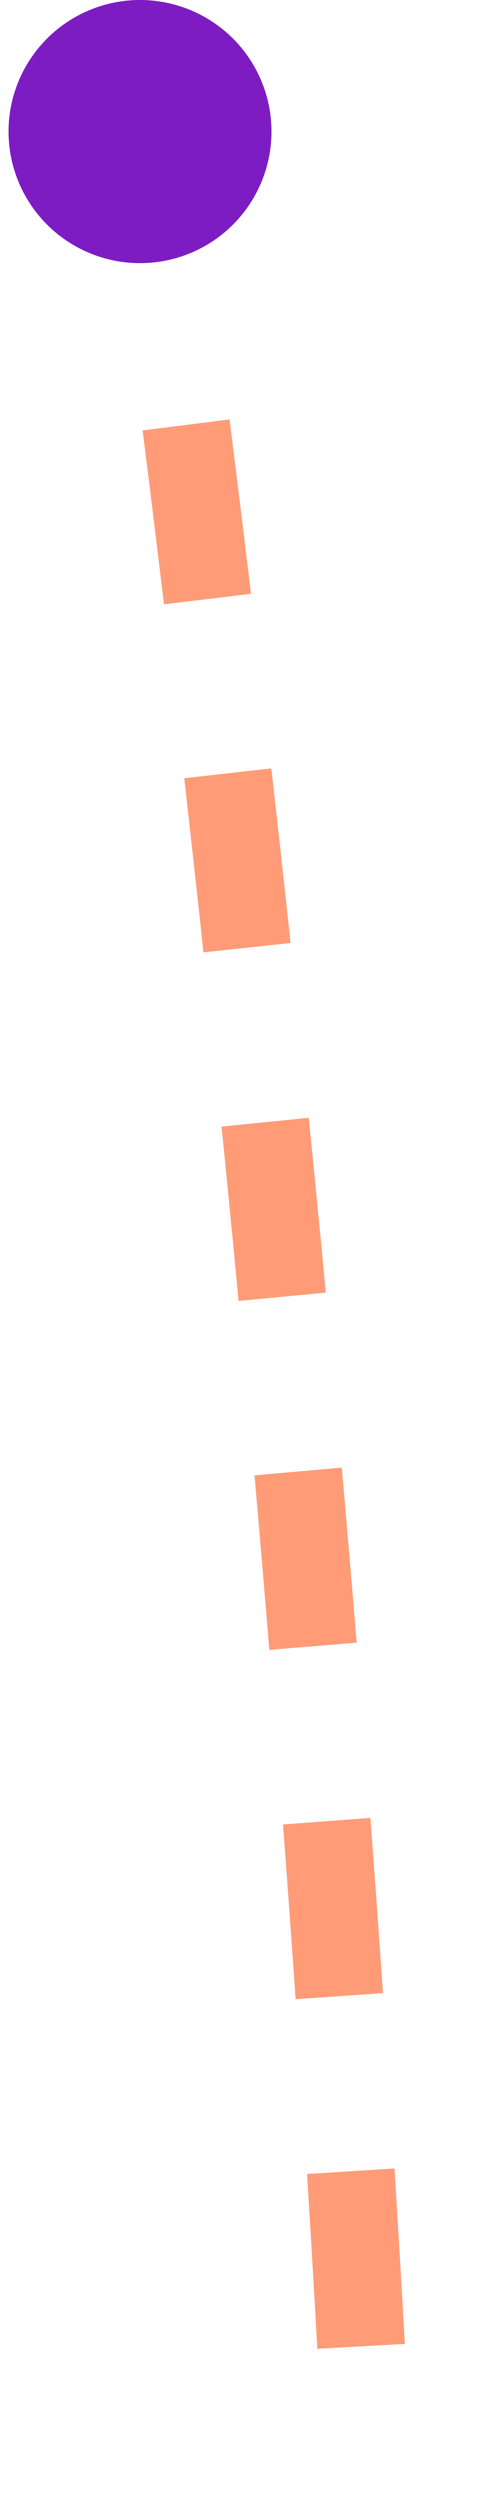
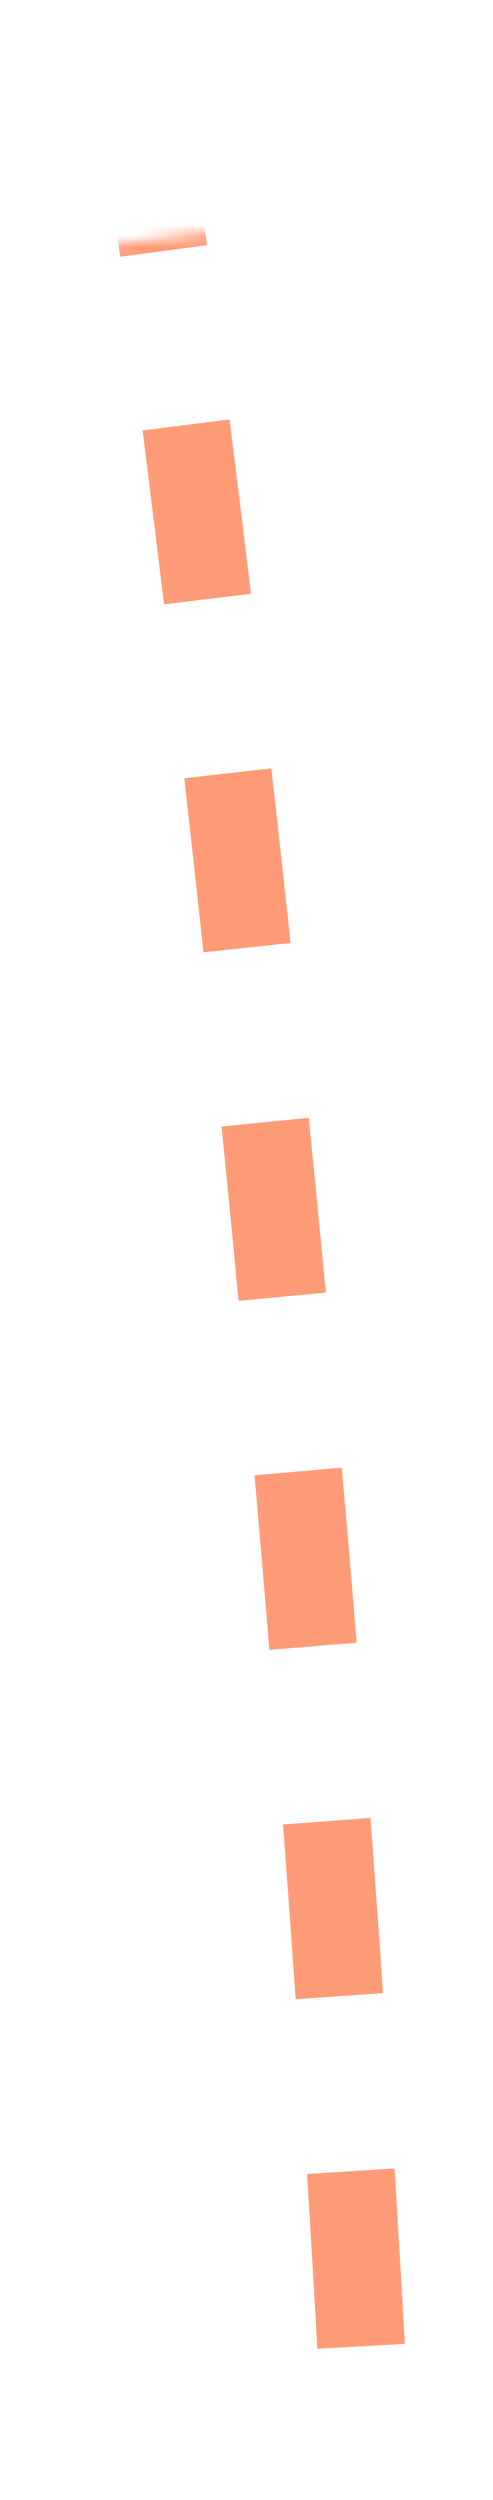
<svg xmlns="http://www.w3.org/2000/svg" width="45" height="228" viewBox="0 0 45 228" fill="none">
  <g id="Line 6">
    <g id="Mask group">
      <mask id="mask0_318_118" style="mask-type:alpha" maskUnits="userSpaceOnUse" x="0" y="20" width="45" height="208">
        <path id="Union" fill-rule="evenodd" clip-rule="evenodd" d="M23.767 20.517L0 23.524L20.5 185.532L20.78 185.496V227.999H38.78V183.219L44.266 182.524L23.767 20.517Z" fill="#D9D9D9" />
      </mask>
      <g mask="url(#mask0_318_118)">
        <path id="Line 11" d="M-240.679 -1233.19C-240.679 -1233.19 -256.602 -968.334 -192.179 -655.409C-127.755 -342.485 -87.596 -486.966 -20.693 -180.974C46.21 125.018 35.729 367.076 35.729 367.076" stroke="#FF9C77" stroke-width="8" stroke-dasharray="16 16" />
      </g>
    </g>
-     <circle id="Ellipse 5" cx="12.78" cy="12" r="12" fill="#7E1CC4" />
  </g>
</svg>